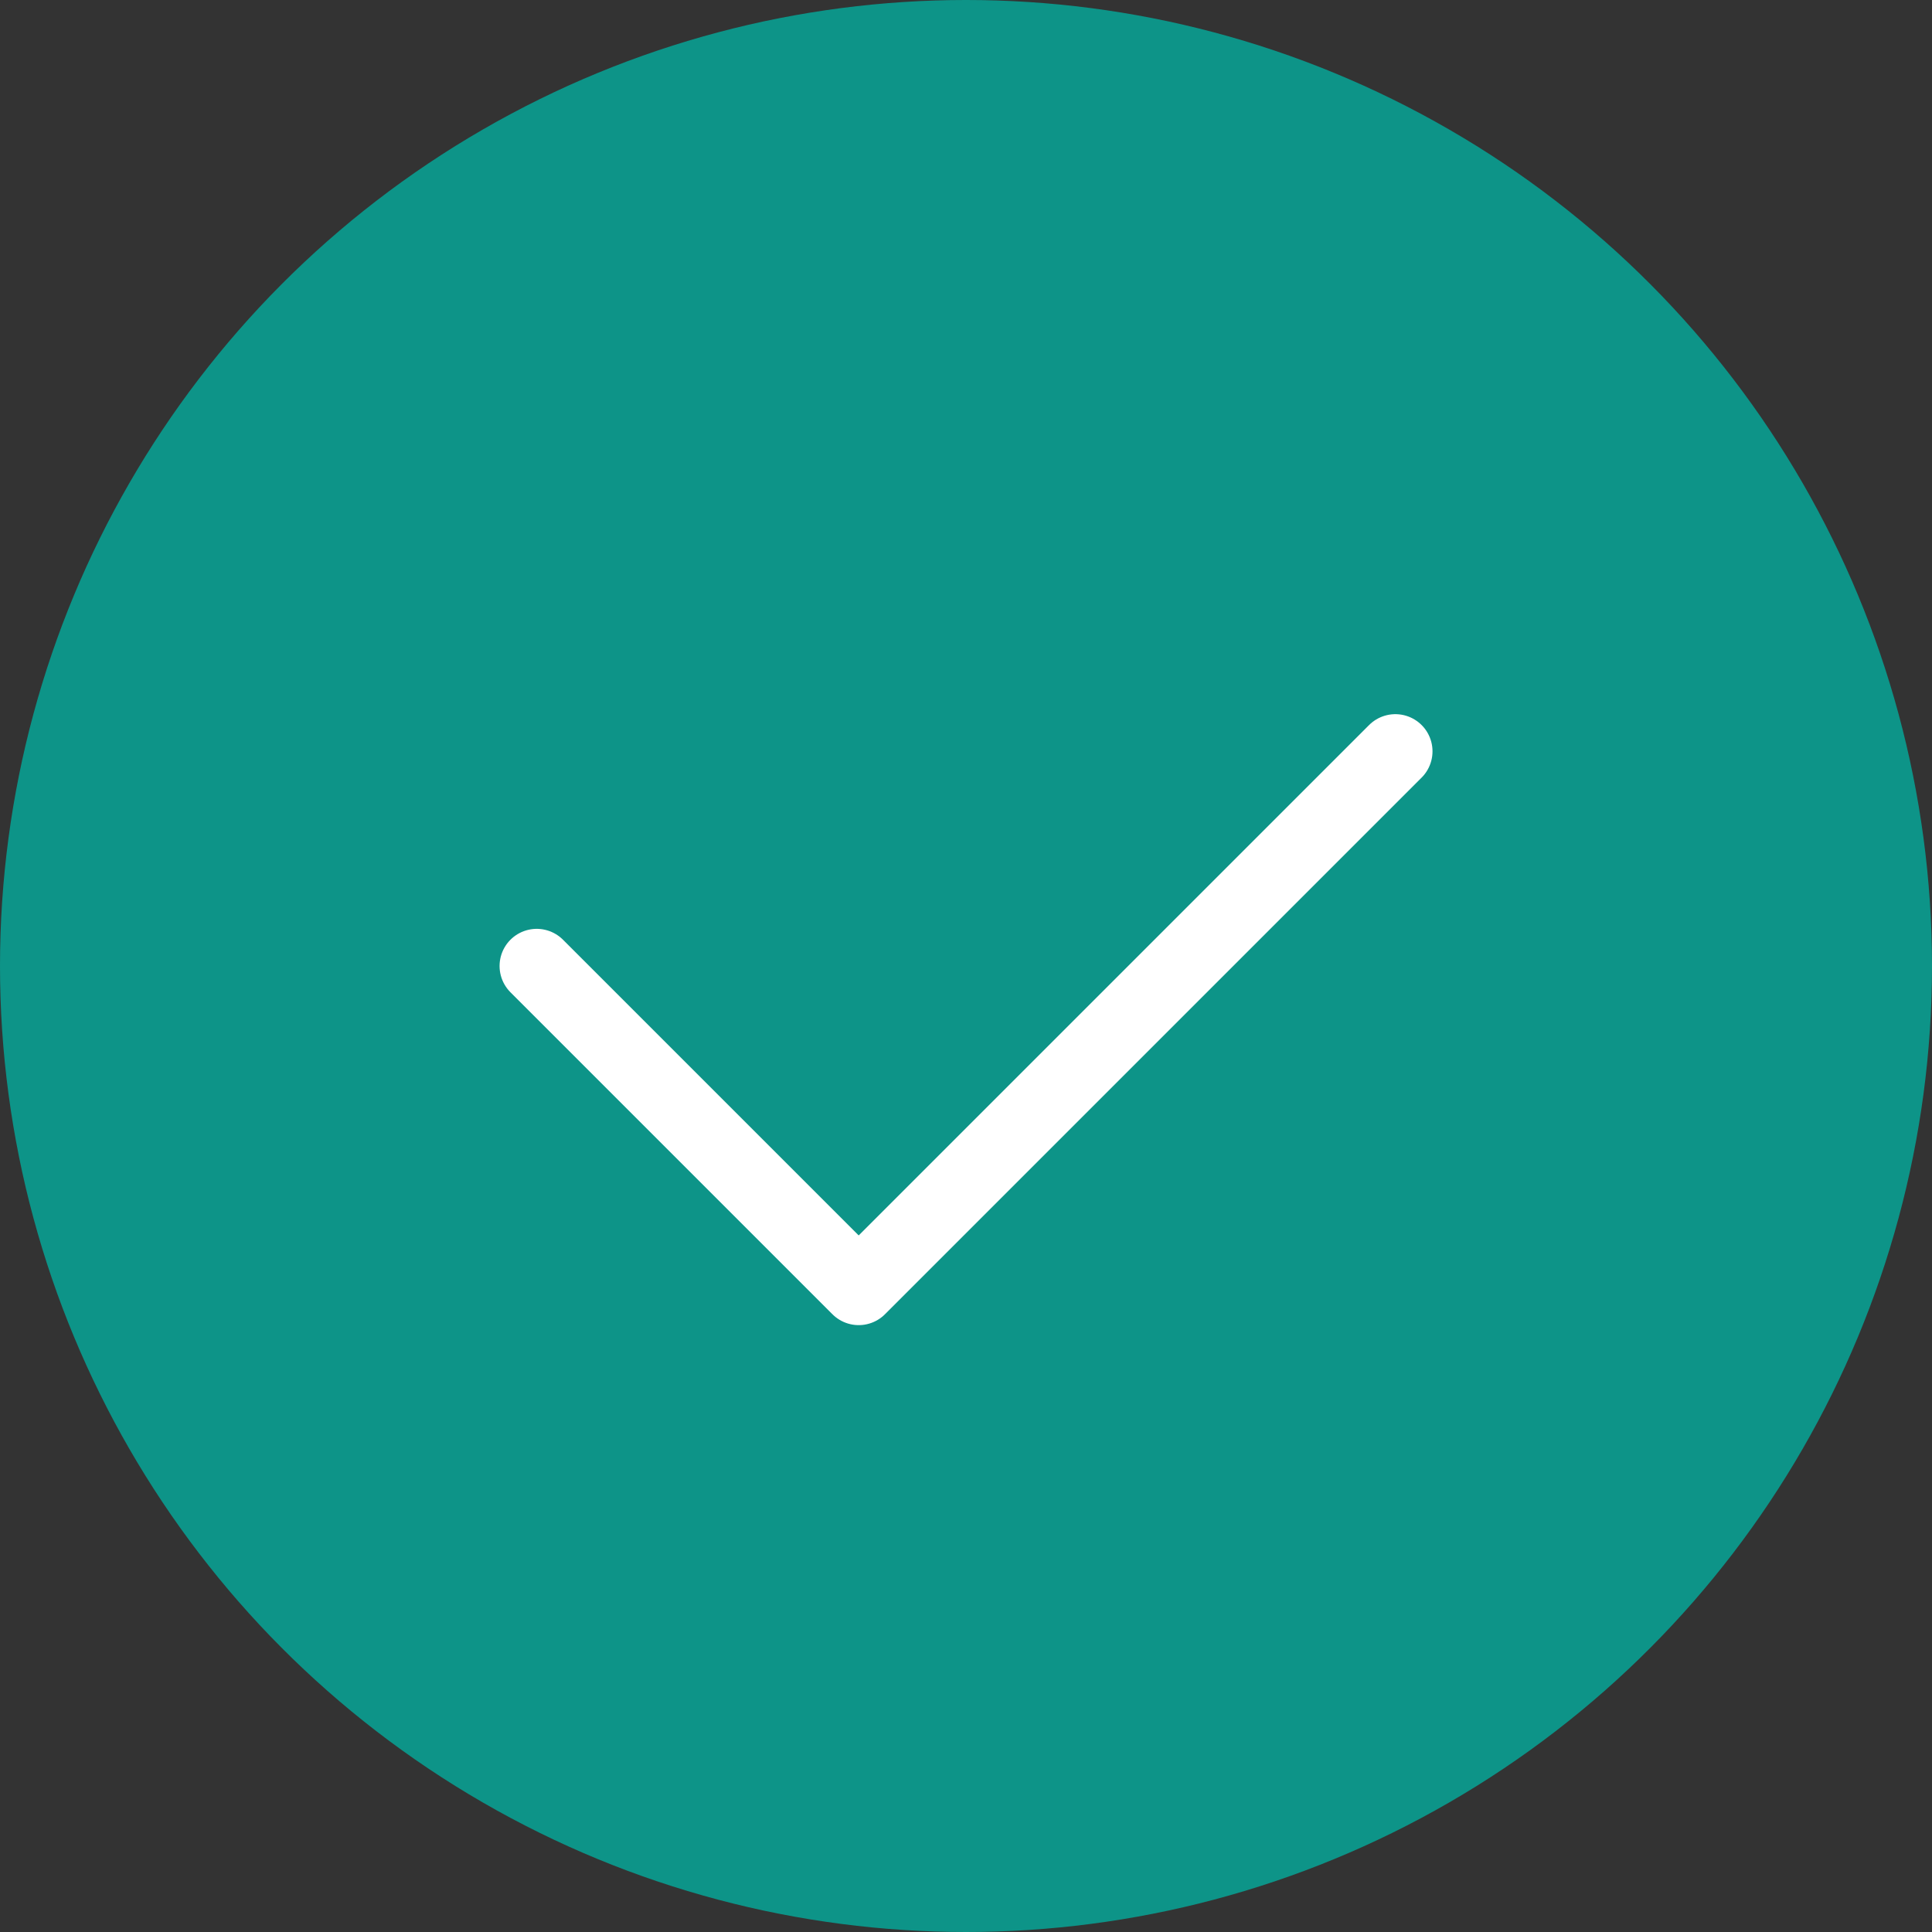
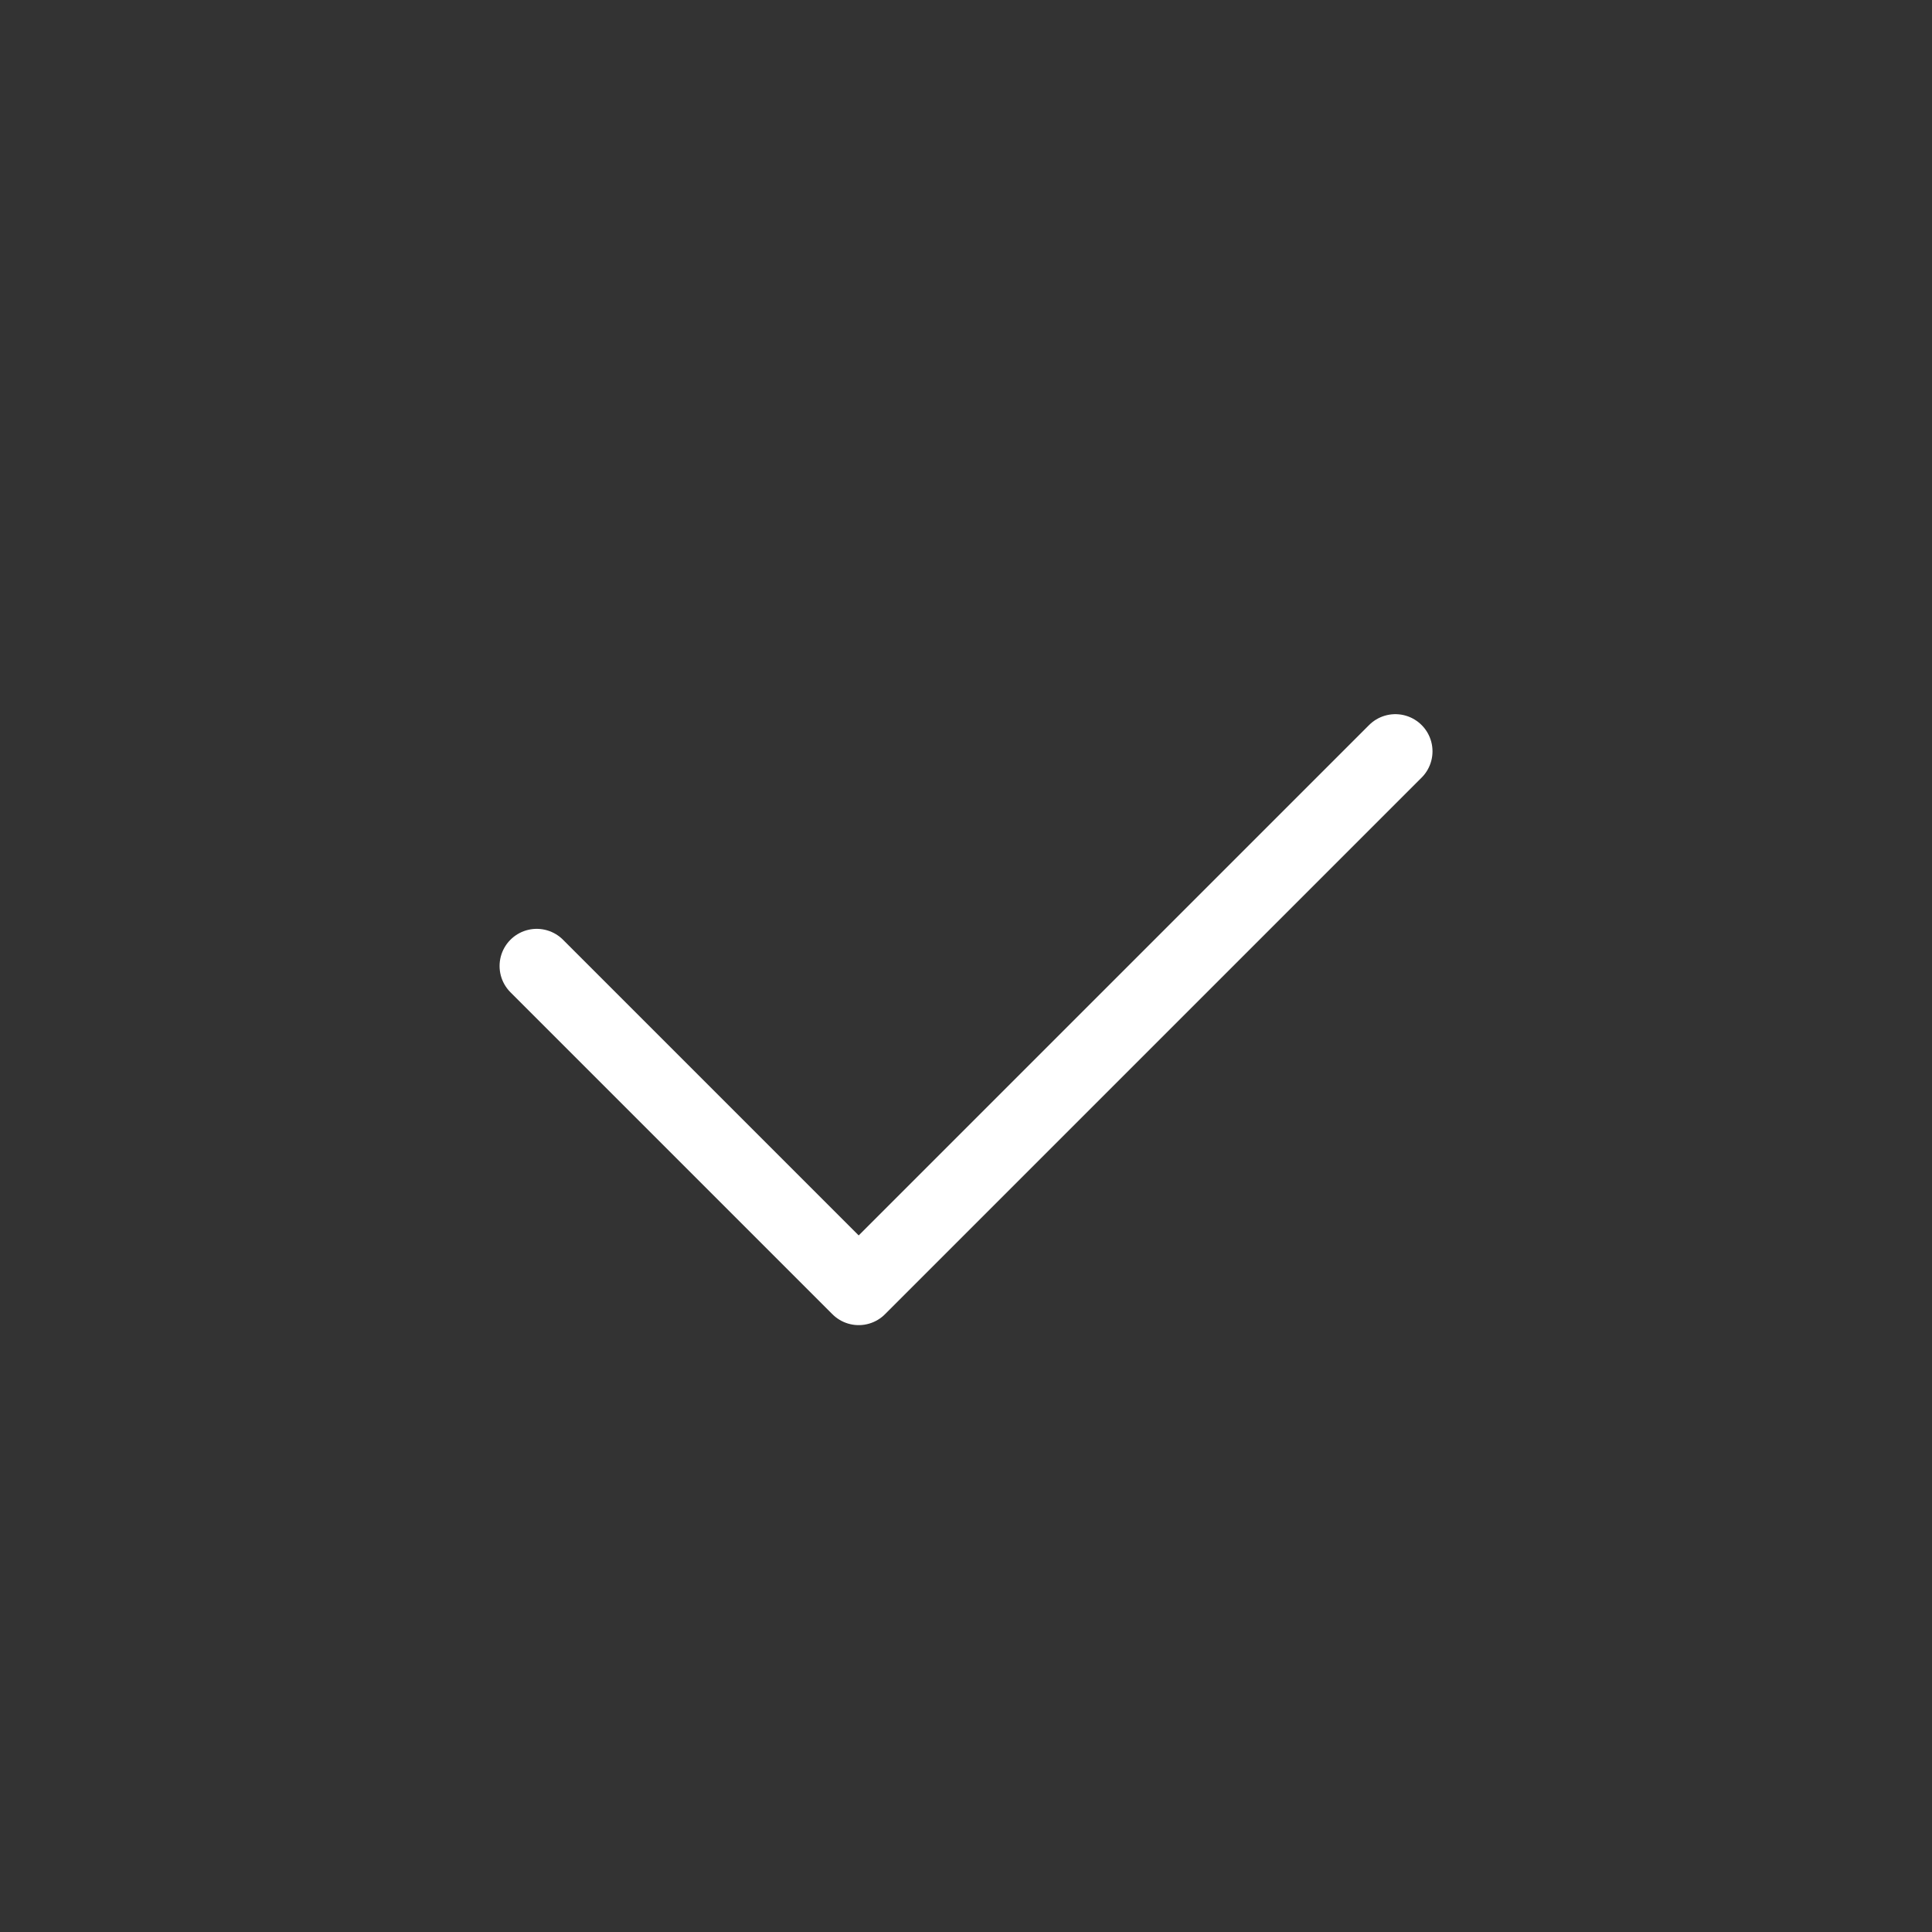
<svg xmlns="http://www.w3.org/2000/svg" width="26" height="26" viewBox="0 0 26 26" fill="none">
  <rect x="0" y="0" width="26" height="26" fill="#333333" stroke="none" />
-   <circle cx="13" cy="13" r="13" fill="#0d9488" />
  <path d="M7.223 13L11.556 17.333L18.778 10.111" stroke="white" stroke-linecap="round" stroke-linejoin="round" />
</svg>